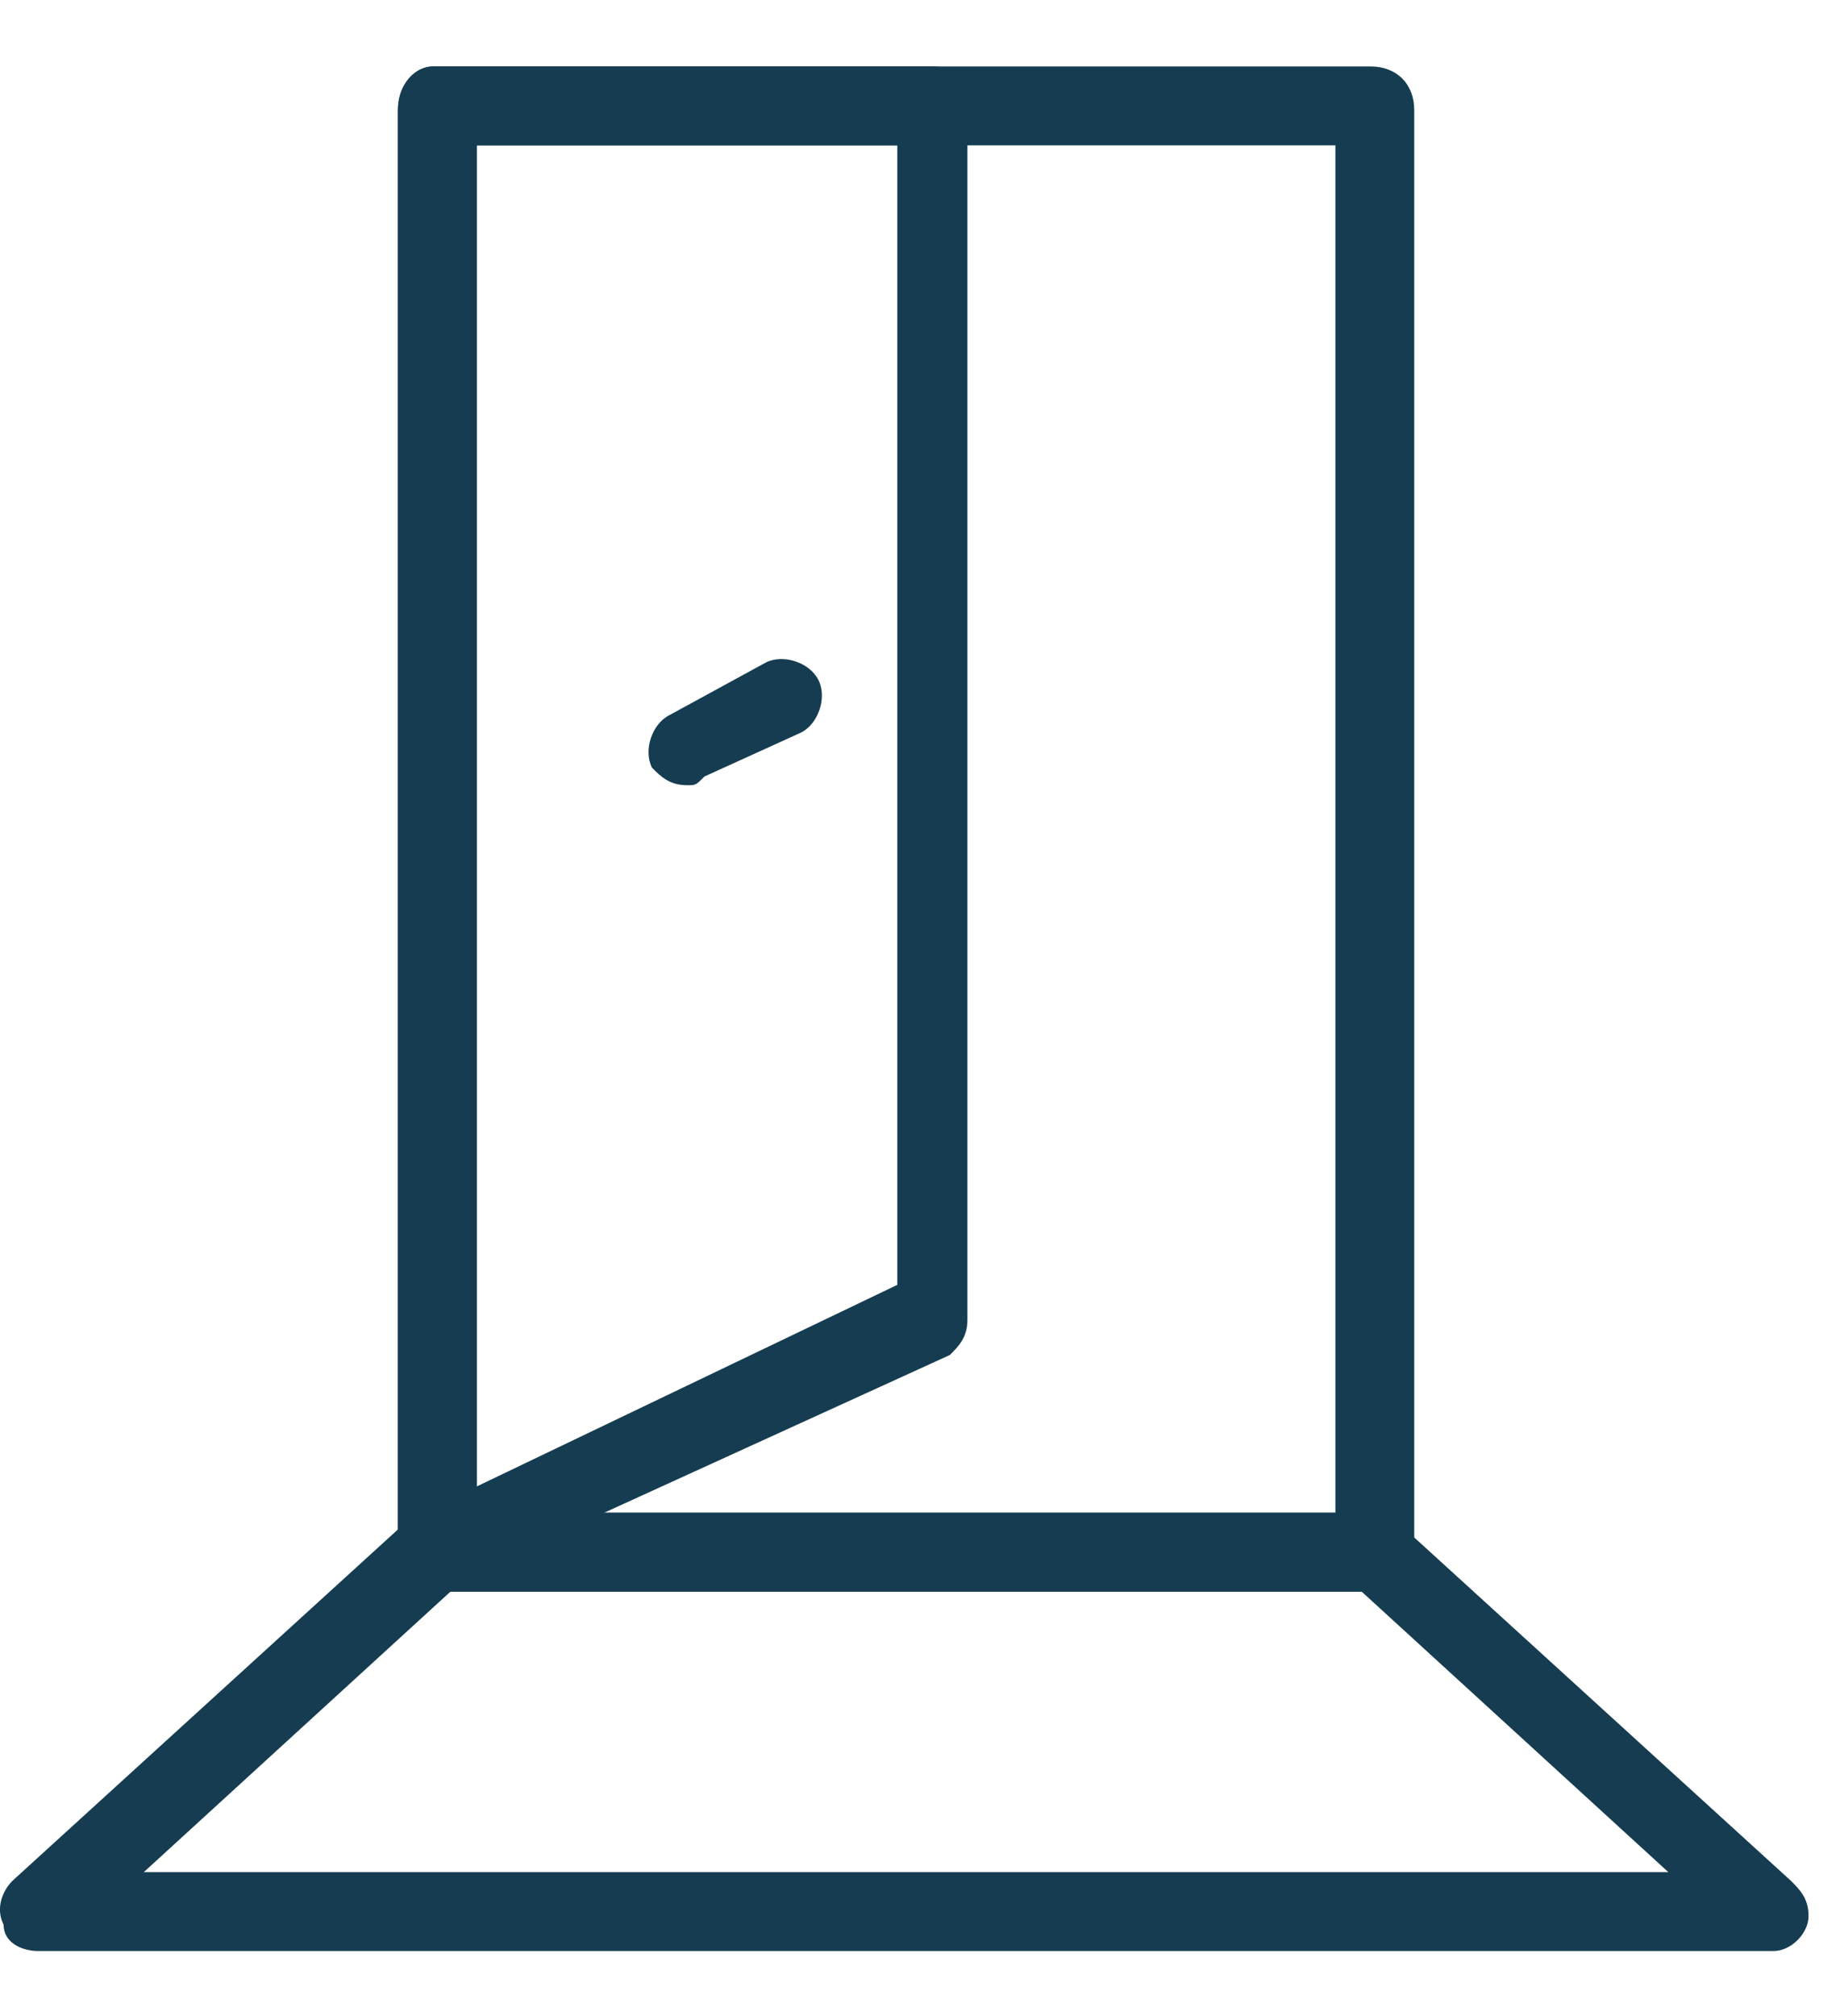
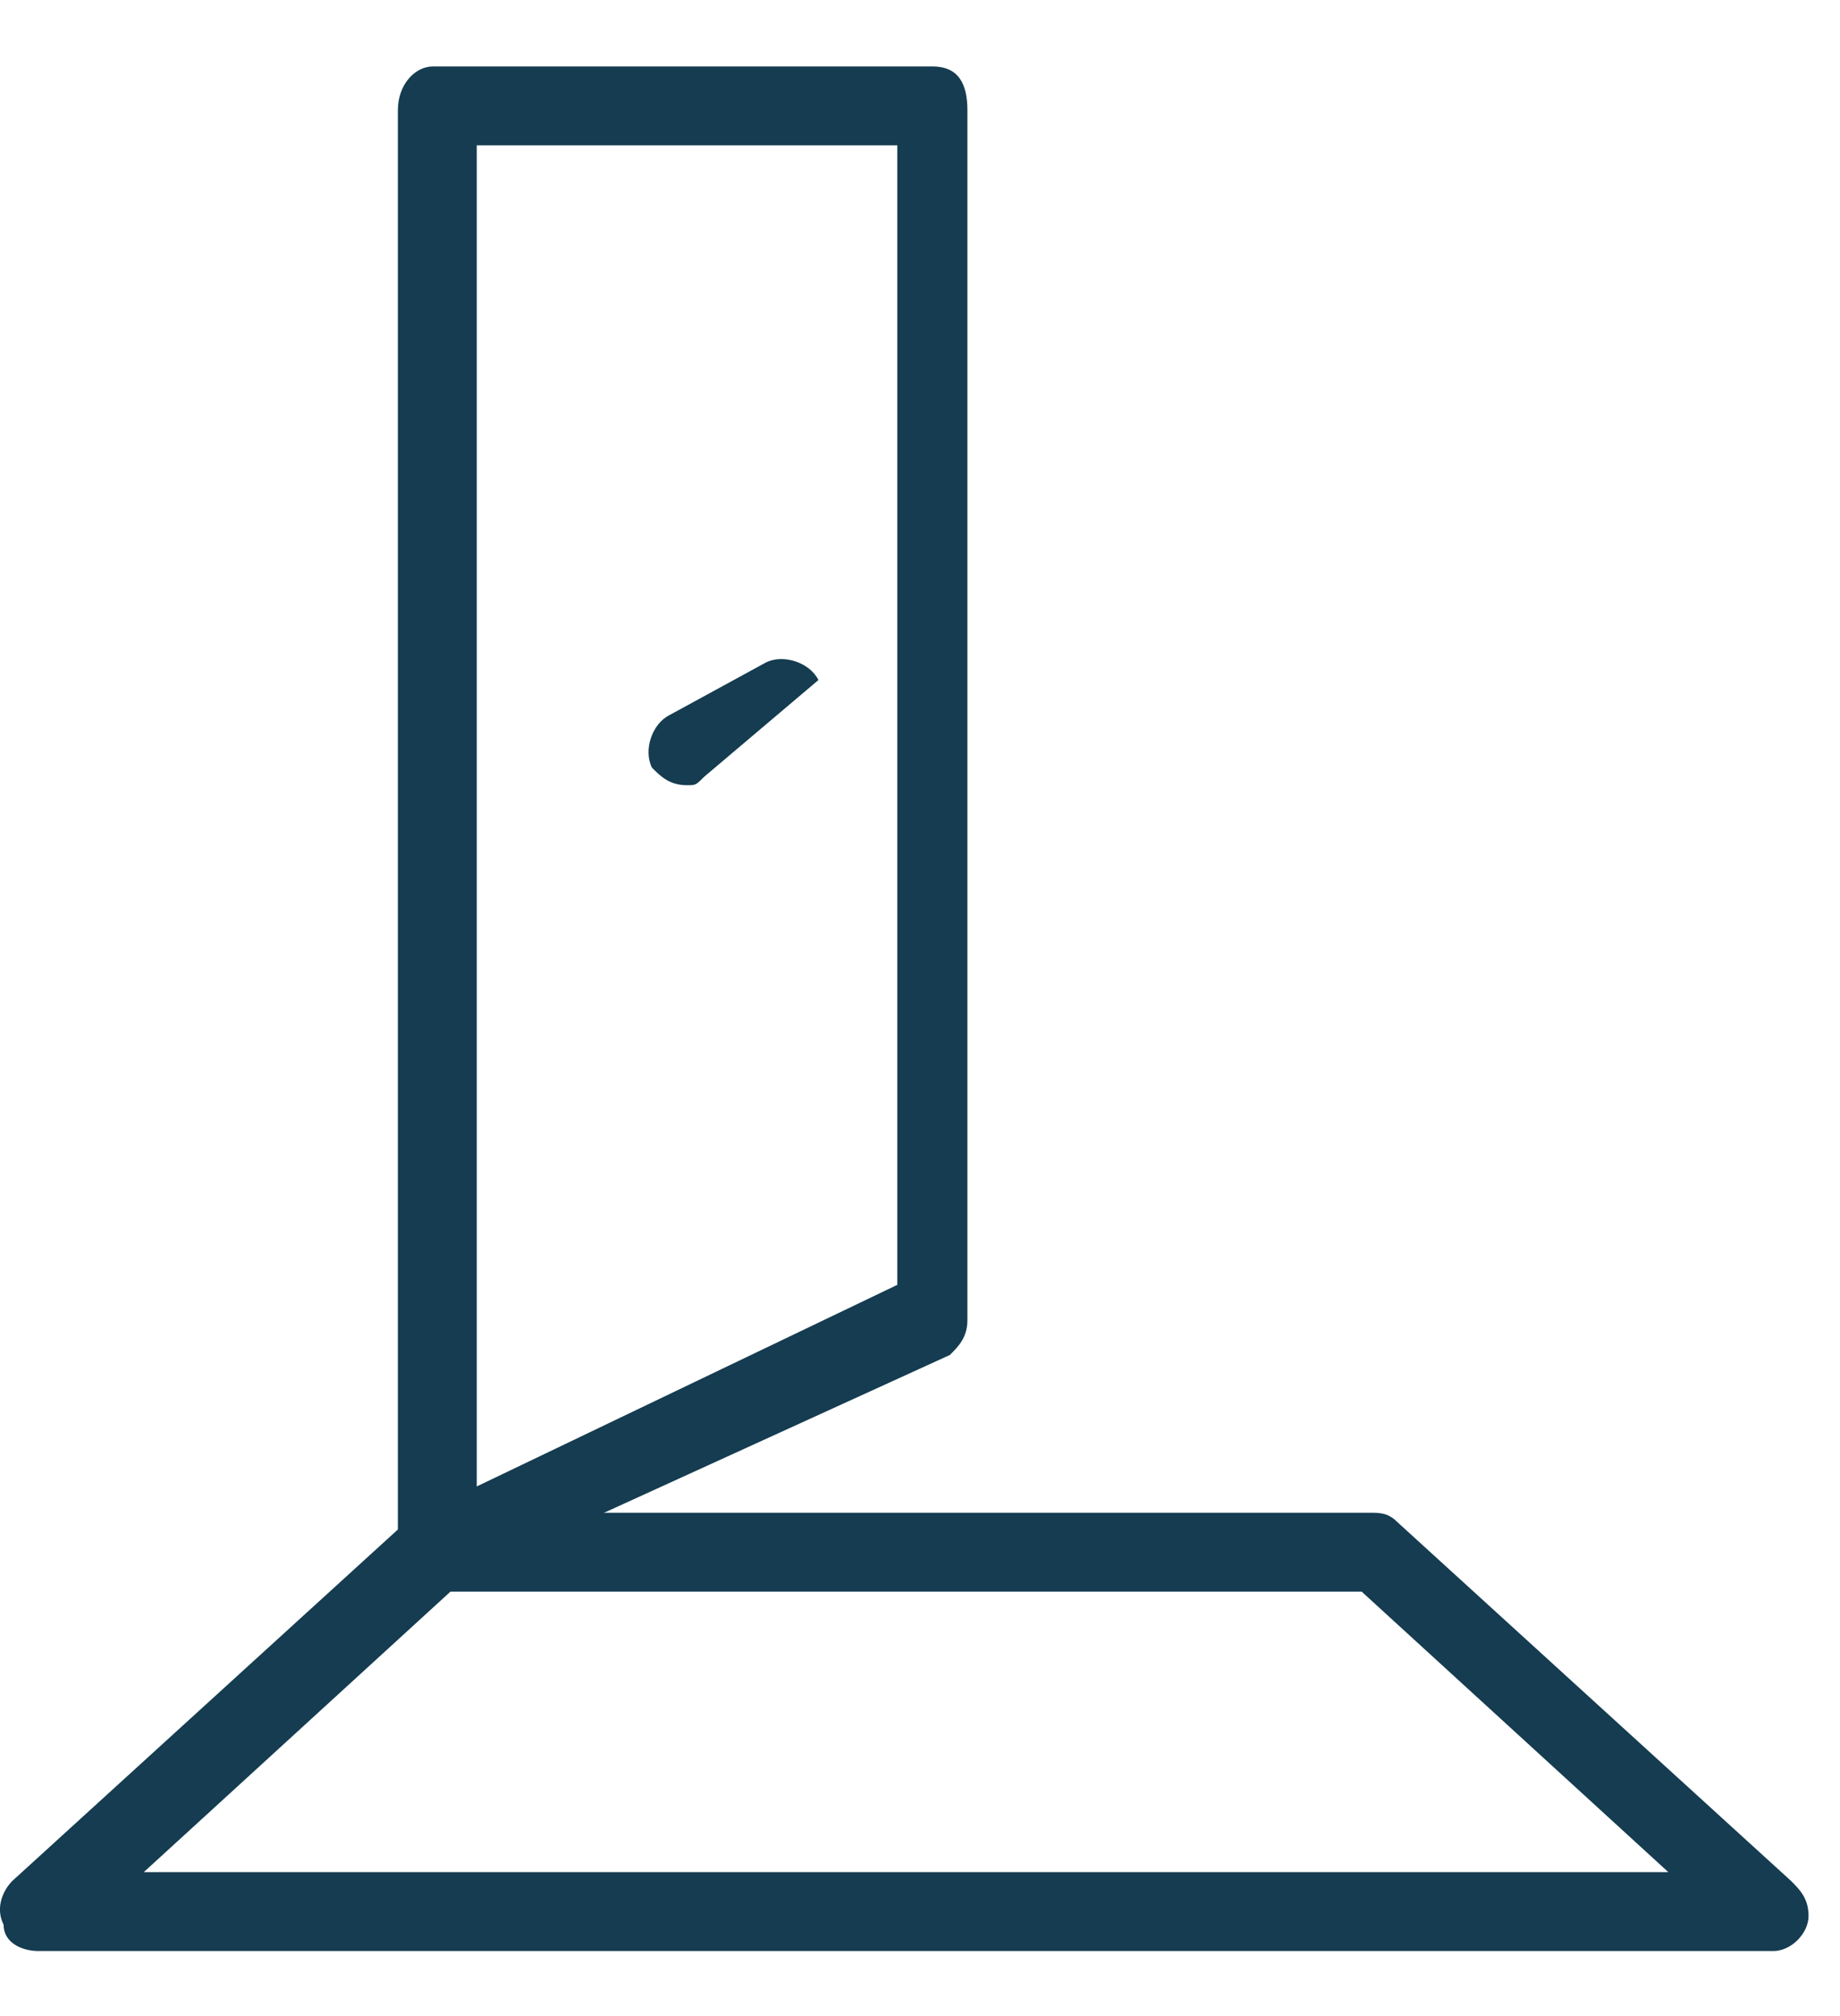
<svg xmlns="http://www.w3.org/2000/svg" width="21" height="23" viewBox="0 0 21 23" fill="none">
-   <path d="M15.641 18.158H4.941C4.741 18.158 4.541 17.958 4.541 17.758V1.258C4.541 0.958 4.741 0.758 4.941 0.758H15.641C15.941 0.758 16.141 0.958 16.141 1.258V17.758C16.141 17.958 15.941 18.158 15.641 18.158ZM5.441 17.258H15.241V1.658H5.441V17.258Z" fill="#153C50" />
  <path d="M4.941 18.158C4.841 18.158 4.741 18.158 4.741 18.058C4.641 17.958 4.541 17.858 4.541 17.658V1.258C4.541 0.958 4.741 0.758 4.941 0.758H10.641C10.941 0.758 11.041 0.958 11.041 1.258V15.058C11.041 15.258 10.941 15.358 10.841 15.458L5.141 18.058C5.141 18.158 5.041 18.158 4.941 18.158ZM5.441 1.658V16.958L10.241 14.658V1.658H5.441Z" fill="#153C50" />
-   <path d="M7.841 8.958C7.641 8.958 7.541 8.858 7.441 8.758C7.341 8.558 7.441 8.258 7.641 8.158L8.741 7.558C8.941 7.458 9.241 7.558 9.341 7.758C9.441 7.958 9.341 8.258 9.141 8.358L8.041 8.858C7.941 8.958 7.941 8.958 7.841 8.958Z" fill="#153C50" />
+   <path d="M7.841 8.958C7.641 8.958 7.541 8.858 7.441 8.758C7.341 8.558 7.441 8.258 7.641 8.158L8.741 7.558C8.941 7.458 9.241 7.558 9.341 7.758L8.041 8.858C7.941 8.958 7.941 8.958 7.841 8.958Z" fill="#153C50" />
  <path d="M20.241 22.258H0.441C0.241 22.258 0.041 22.158 0.041 21.958C-0.059 21.758 0.041 21.558 0.141 21.458L4.641 17.358C4.741 17.258 4.841 17.258 4.941 17.258H15.641C15.741 17.258 15.841 17.258 15.941 17.358L20.441 21.458C20.541 21.558 20.641 21.658 20.641 21.858C20.641 22.058 20.441 22.258 20.241 22.258ZM1.641 21.358H19.041L15.541 18.158H5.141L1.641 21.358Z" fill="#153C50" />
</svg>